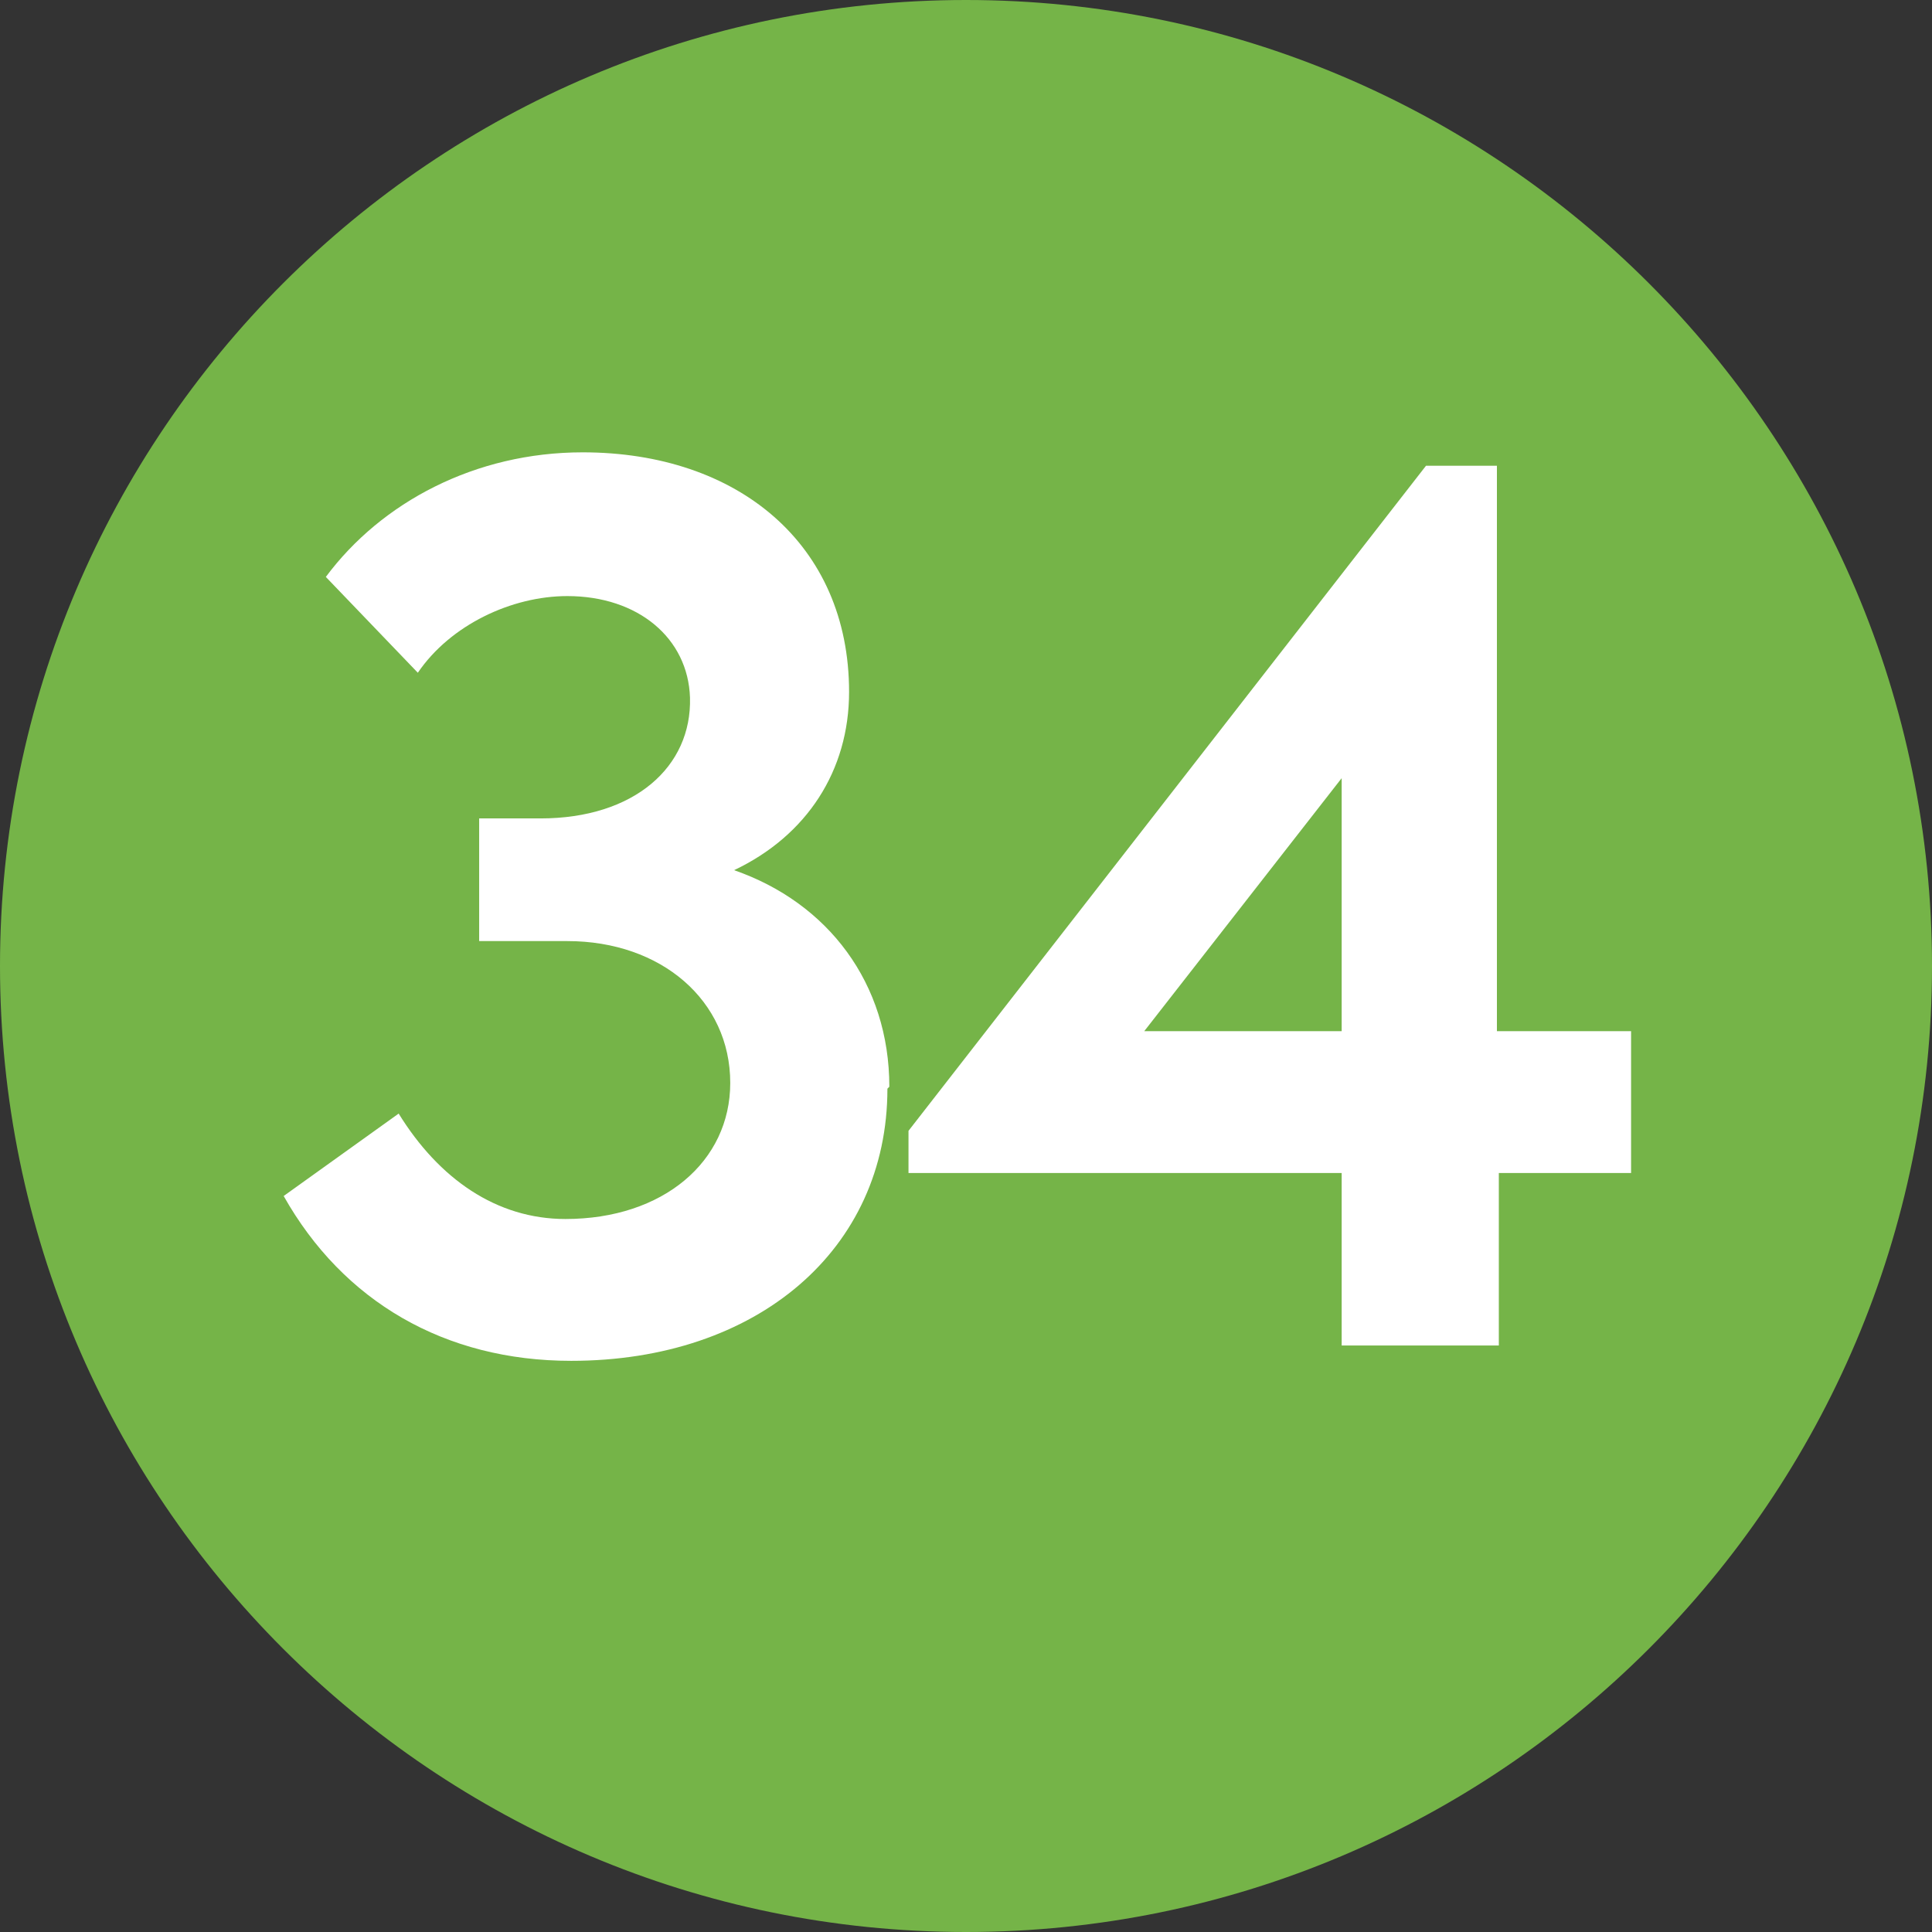
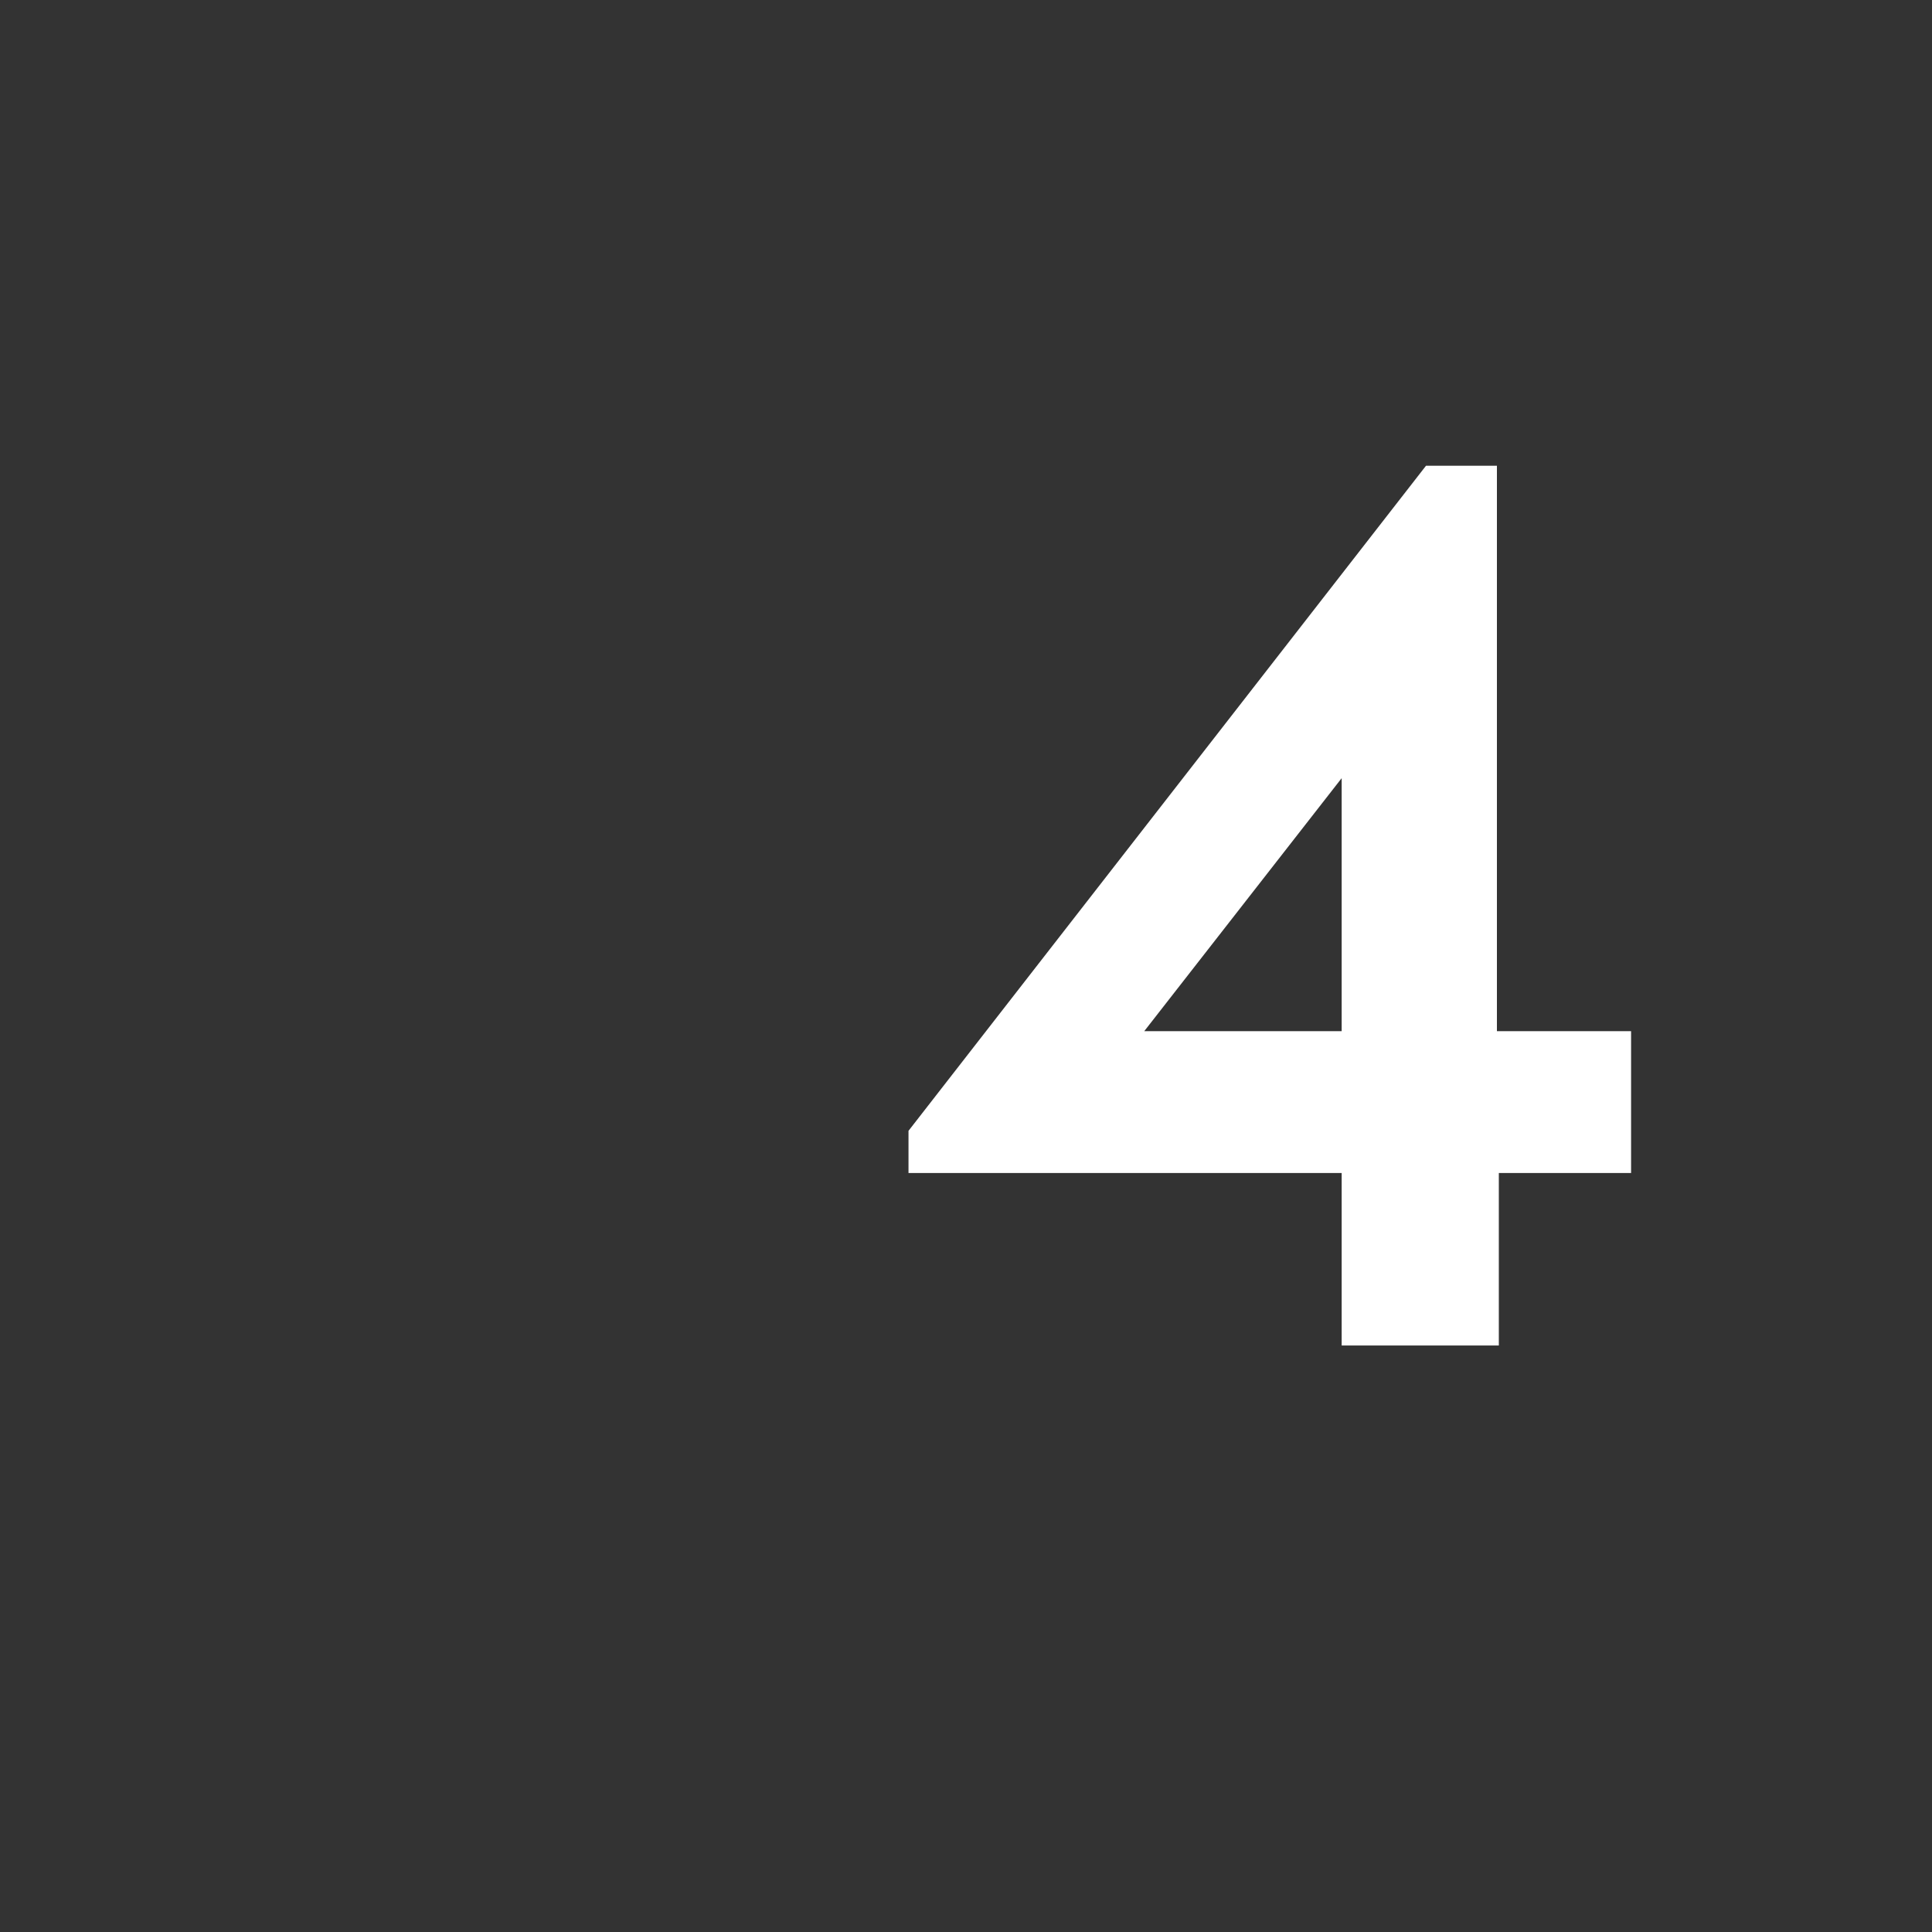
<svg xmlns="http://www.w3.org/2000/svg" id="Layer_2" viewBox="0 0 10.08 10.08">
  <rect x="0" y="0" width="10.08" height="10.08" fill="#333333" stroke="none" />
  <defs>
    <style>.cls-1{fill:#fff;}.cls-2{fill:#75b448;}</style>
  </defs>
  <g id="Layer_1-2">
    <g>
-       <path class="cls-2" d="M5.04,10.08c2.78,0,5.04-2.26,5.04-5.04S7.82,0,5.04,0,0,2.26,0,5.04s2.26,5.04,5.04,5.04" />
      <g>
-         <path class="cls-1" d="M4.63,5.68c0,.84-.68,1.42-1.65,1.42-.66,0-1.19-.31-1.5-.86l.6-.43c.21,.34,.51,.55,.87,.55,.51,0,.86-.3,.86-.71,0-.43-.36-.74-.85-.74h-.46v-.64h.32c.49,0,.79-.27,.78-.63-.01-.31-.27-.53-.64-.53-.29,0-.61,.15-.78,.4l-.48-.5c.29-.39,.78-.65,1.34-.65,.81,0,1.39,.48,1.39,1.25,0,.41-.22,.75-.6,.93,.49,.17,.81,.59,.81,1.13Z" />
        <path class="cls-1" d="M8.51,5.38v.74h-.69v.9h-.82v-.9h-2.26v-.22l2.7-3.47h.37v2.95h.69Zm-2.54,0h1.03v-1.32l-1.03,1.32Z" />
      </g>
    </g>
  </g>
</svg>